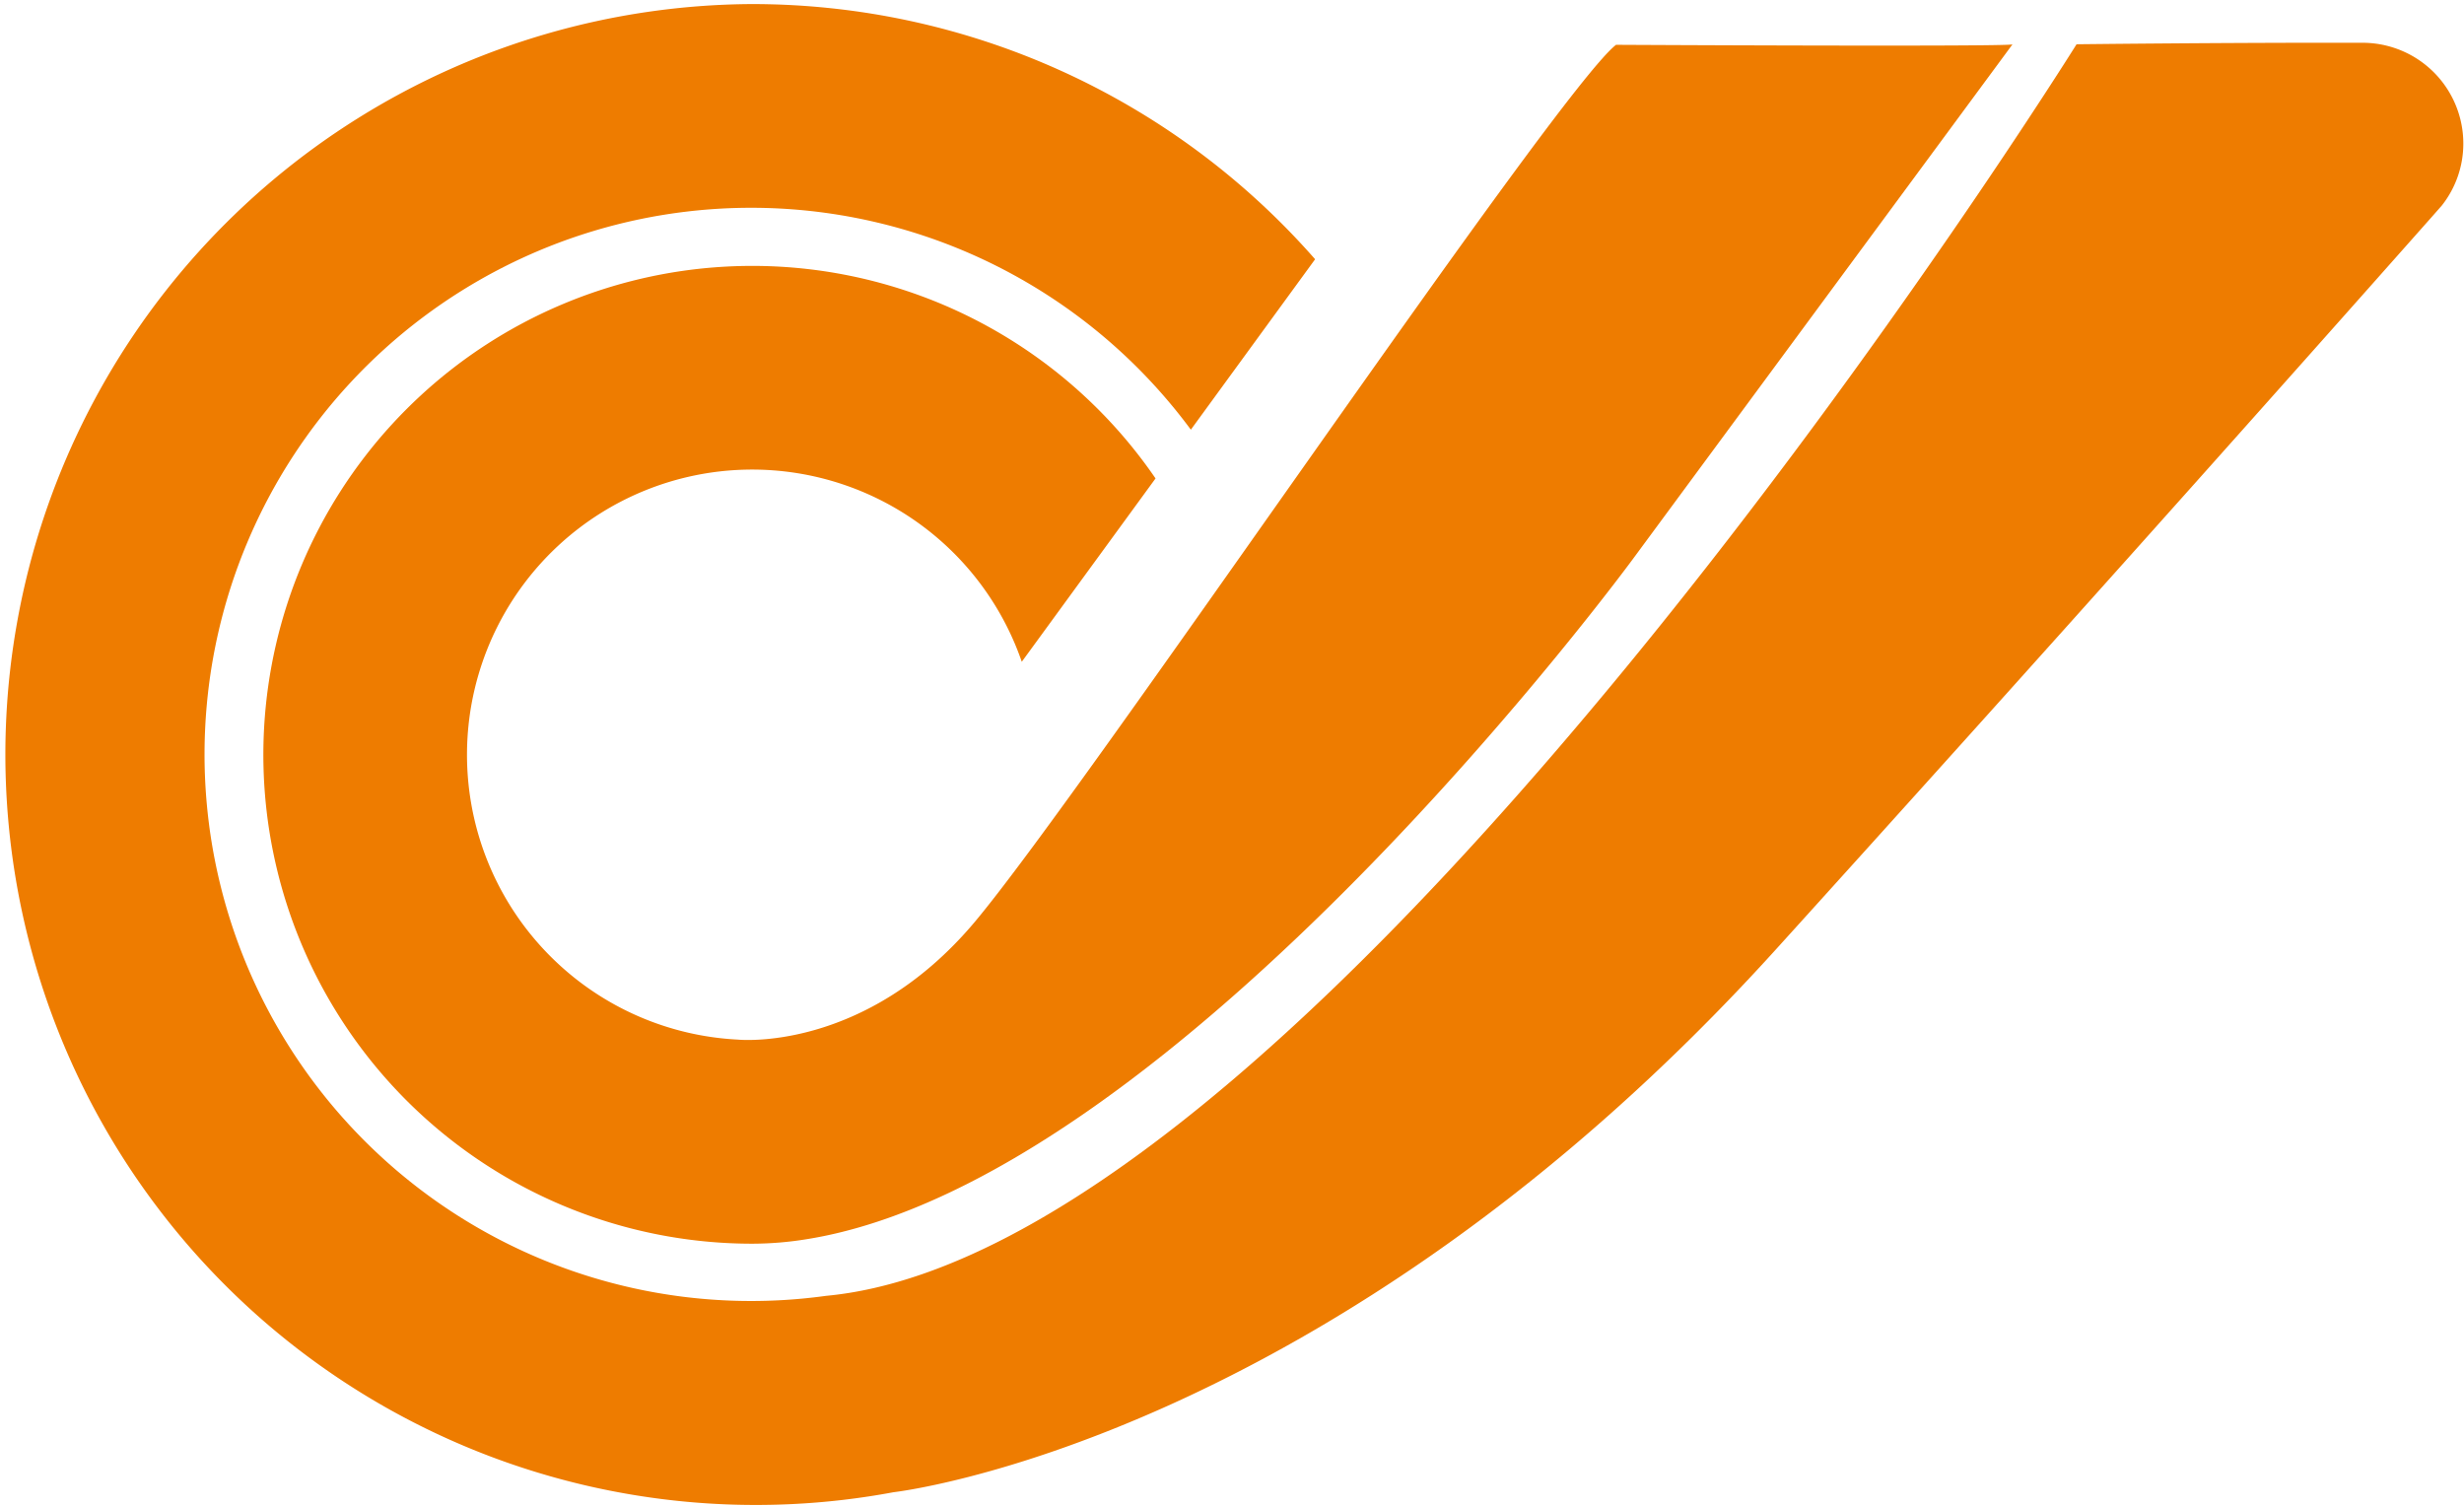
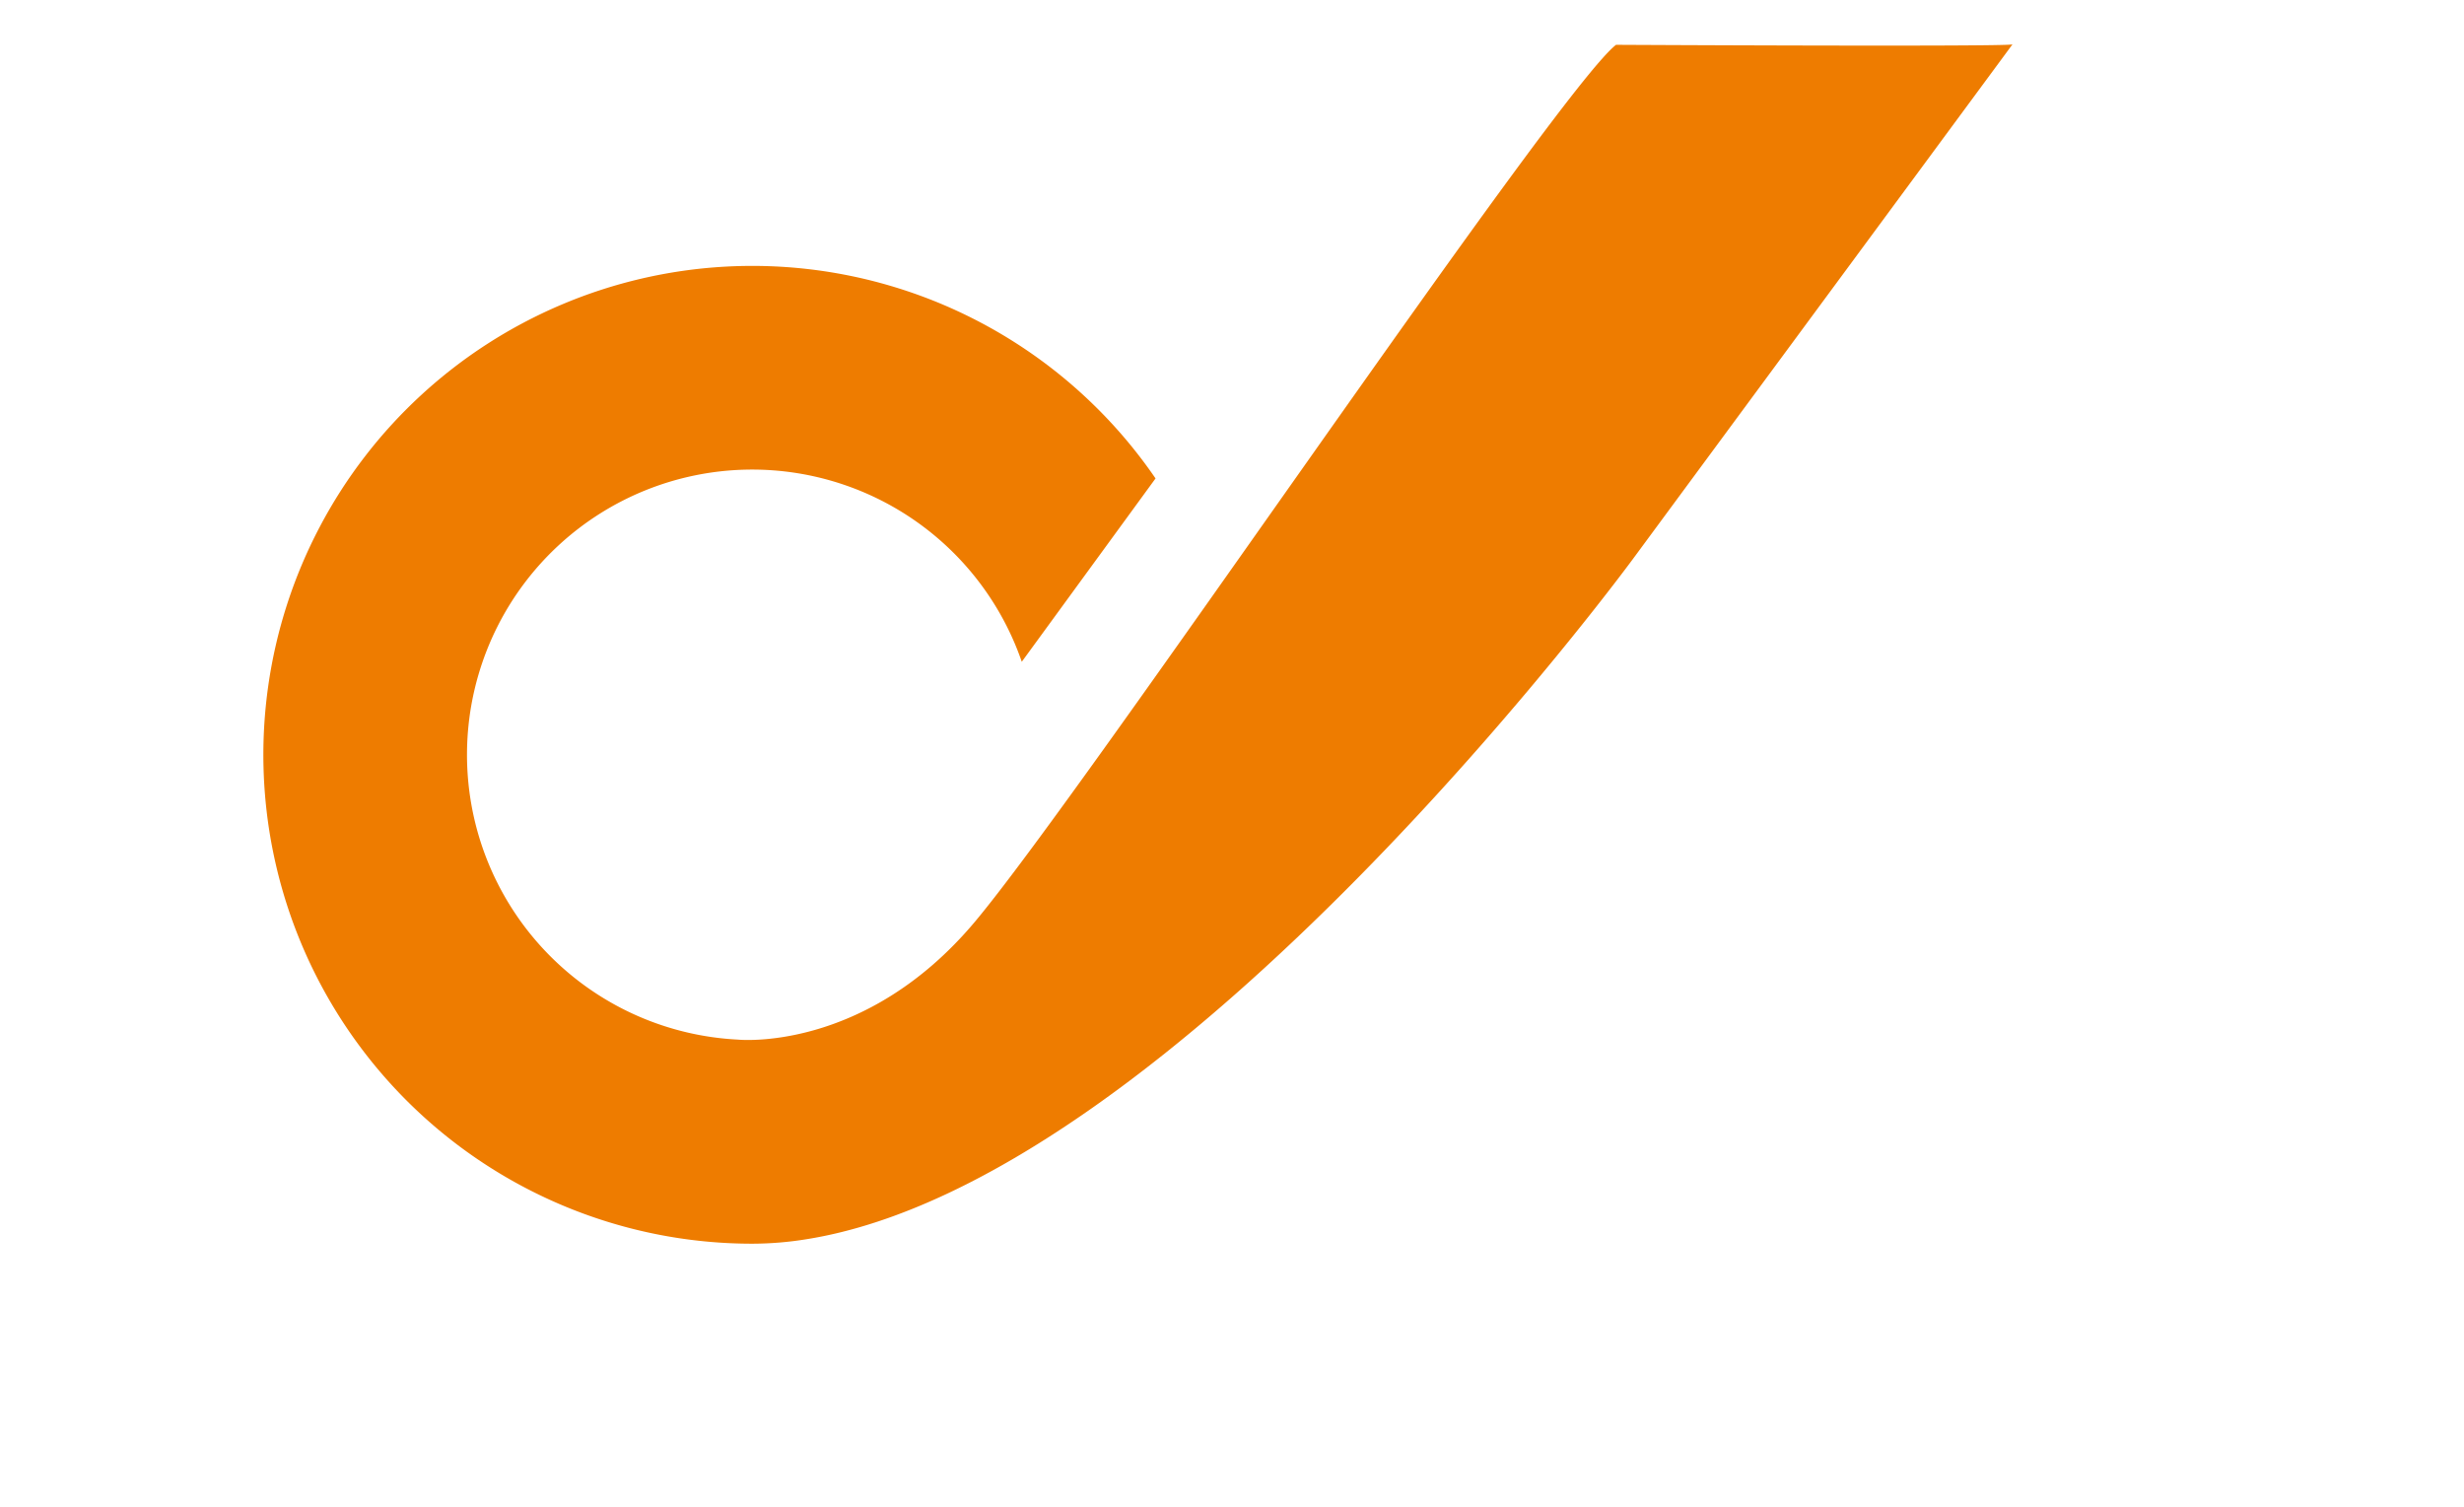
<svg xmlns="http://www.w3.org/2000/svg" id="Vrstva_1" data-name="Vrstva 1" viewBox="0 0 181.44 110.95">
  <defs>
    <style>.cls-1{fill:#ee7c00;}</style>
  </defs>
  <title>overseas-express</title>
-   <path class="cls-1" d="M181.39,10.57a7.35,7.35,0,0,1-1.58,4.56l-.66.75c-10.79,12.18-28.38,31.94-48.35,54-33,36.44-65,40-65,40A55.26,55.26,0,1,1,55.32.3,55.13,55.13,0,0,1,96.84,19.09L87.69,31.64A40.25,40.25,0,1,0,60.83,95.42C97.53,92,152.91,3.26,152.91,3.26s11-.13,21.06-.11A7.42,7.42,0,0,1,181.39,10.57Z" />
  <path class="cls-1" d="M148.19,3.27,120.28,41.11S86.7,86.91,59.39,91.25a25.15,25.15,0,0,1-4,.33,36,36,0,1,1,29.7-56.35l-9.85,13.5A21,21,0,1,0,54.31,76.55s9.37,1,17.49-8.69S114.68,6.63,119,3.3C119,3.3,147.5,3.45,148.19,3.27Z" />
</svg>